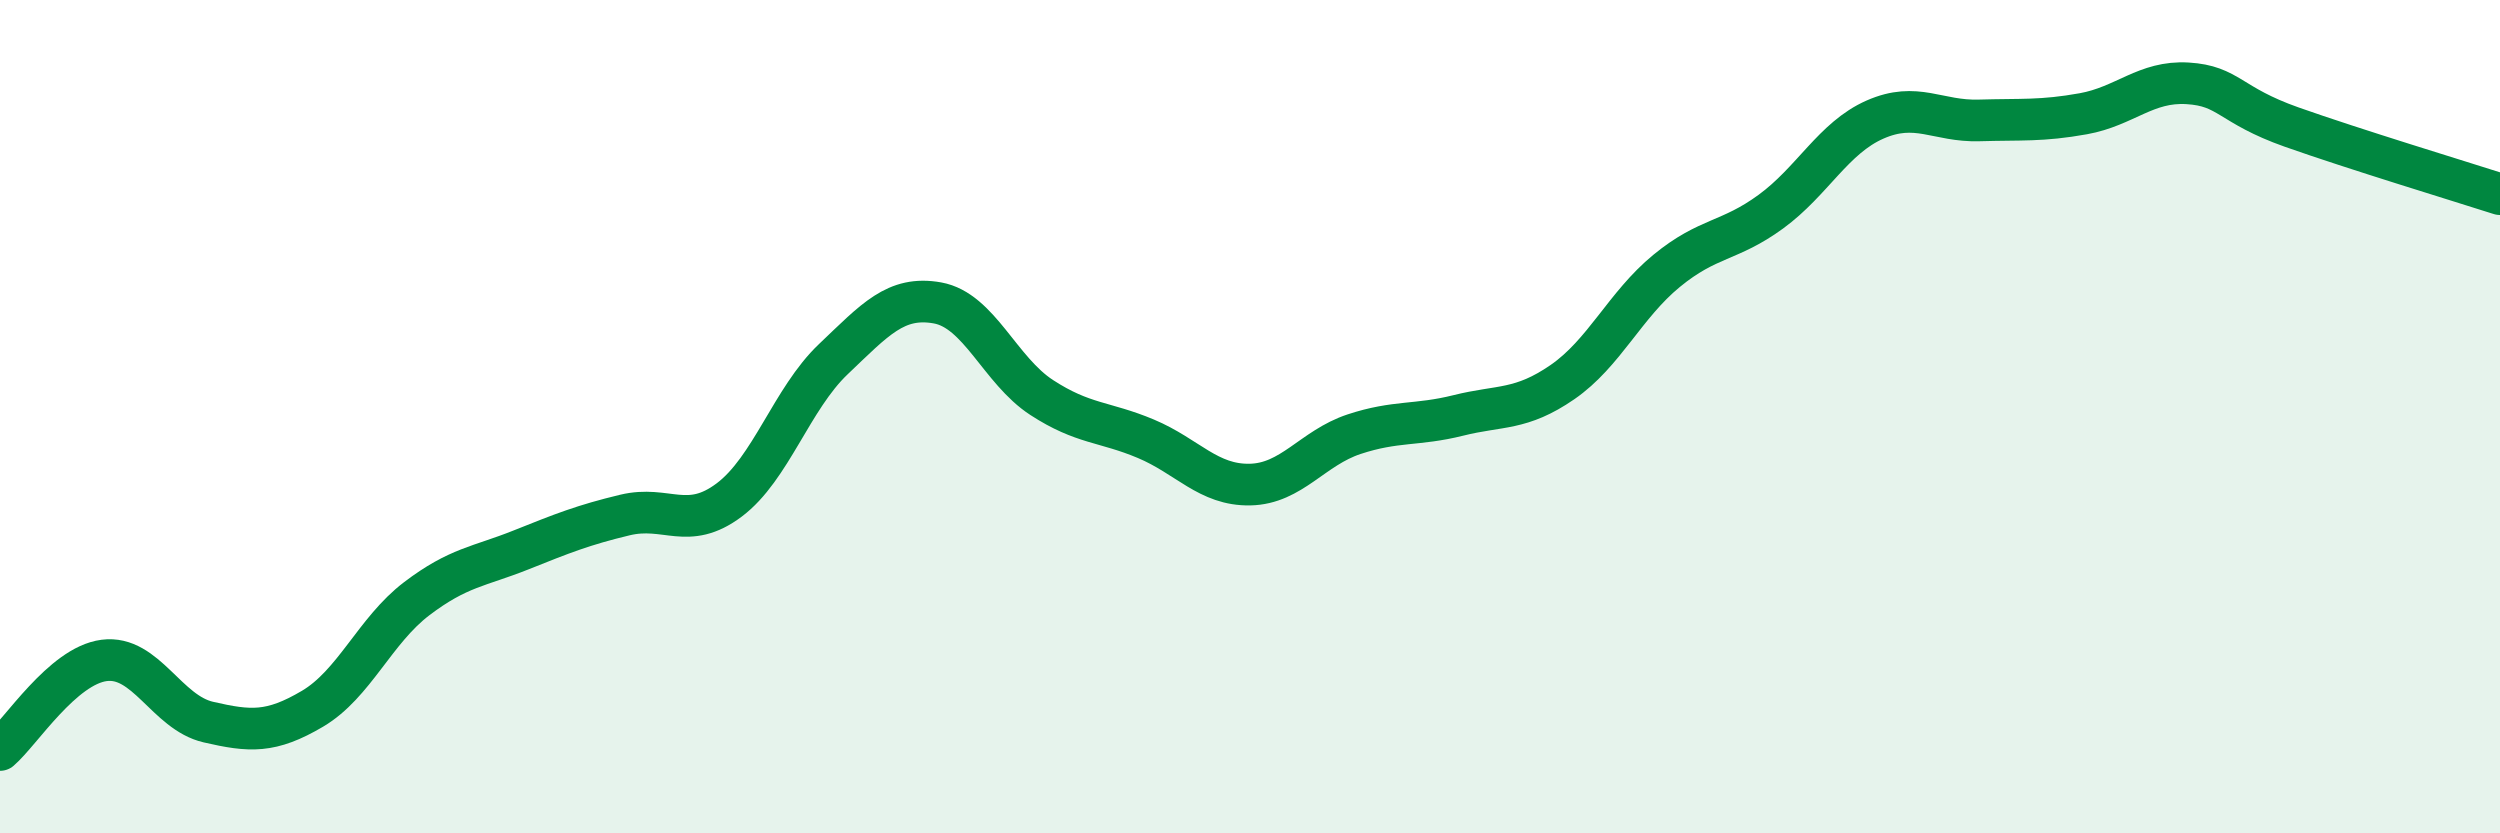
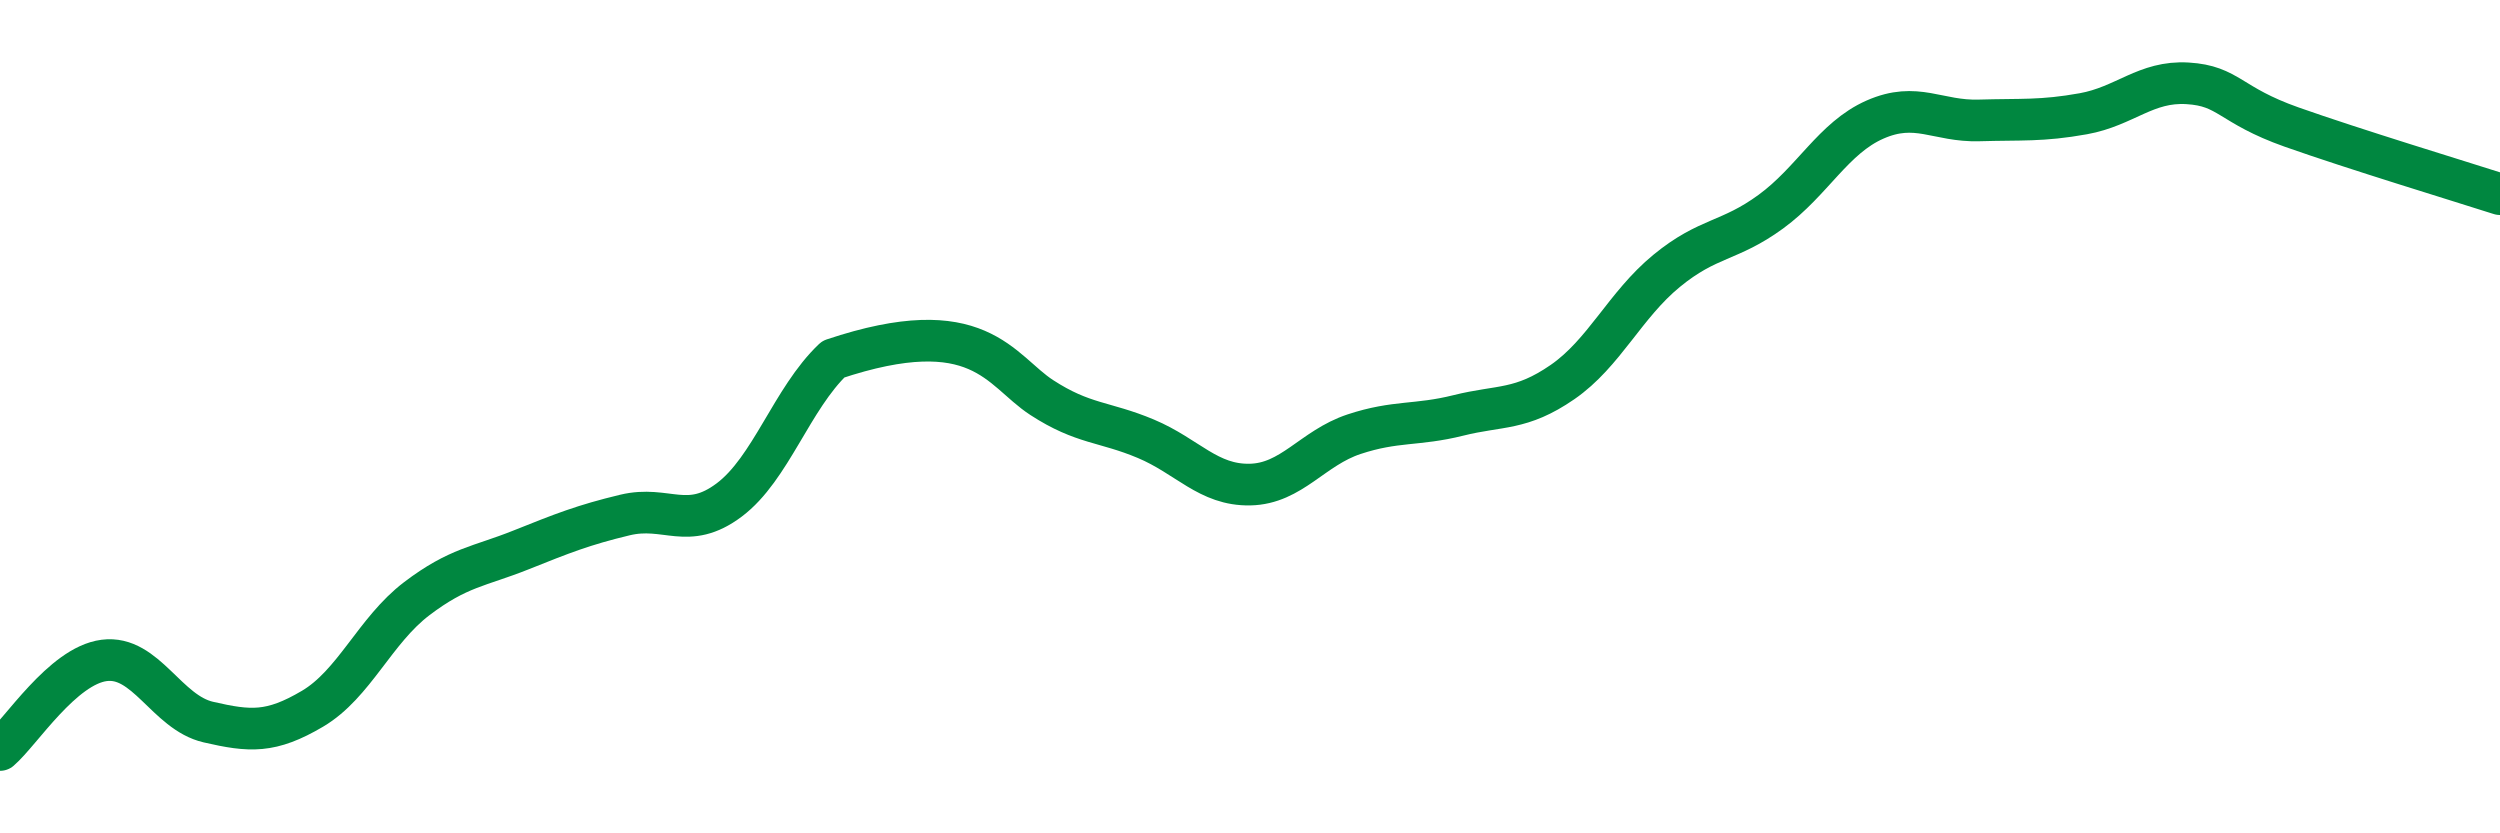
<svg xmlns="http://www.w3.org/2000/svg" width="60" height="20" viewBox="0 0 60 20">
-   <path d="M 0,18 C 0.5,17.57 1.5,15.98 2.5,15.85 C 3.5,15.72 4,17.1 5,17.33 C 6,17.56 6.5,17.6 7.5,17.01 C 8.5,16.42 9,15.13 10,14.37 C 11,13.61 11.5,13.6 12.5,13.2 C 13.5,12.8 14,12.6 15,12.36 C 16,12.12 16.5,12.75 17.5,12 C 18.5,11.25 19,9.57 20,8.62 C 21,7.67 21.5,7.09 22.5,7.27 C 23.5,7.45 24,8.89 25,9.54 C 26,10.19 26.5,10.11 27.5,10.53 C 28.5,10.95 29,11.65 30,11.63 C 31,11.61 31.5,10.75 32.5,10.42 C 33.5,10.09 34,10.22 35,9.97 C 36,9.72 36.5,9.86 37.5,9.17 C 38.5,8.48 39,7.32 40,6.5 C 41,5.68 41.5,5.81 42.5,5.08 C 43.5,4.35 44,3.31 45,2.87 C 46,2.43 46.5,2.92 47.5,2.89 C 48.5,2.86 49,2.91 50,2.73 C 51,2.55 51.5,1.94 52.5,2 C 53.5,2.06 53.5,2.52 55,3.05 C 56.5,3.58 59,4.34 60,4.66L60 20L0 20Z" fill="#008740" opacity="0.1" stroke-linecap="round" stroke-linejoin="round" />
-   <path d="M 0,18 C 0.5,17.57 1.5,15.98 2.5,15.85 C 3.5,15.72 4,17.1 5,17.33 C 6,17.56 6.5,17.6 7.5,17.01 C 8.5,16.42 9,15.13 10,14.37 C 11,13.61 11.5,13.6 12.5,13.2 C 13.5,12.8 14,12.6 15,12.36 C 16,12.12 16.5,12.75 17.5,12 C 18.5,11.25 19,9.57 20,8.62 C 21,7.67 21.5,7.09 22.5,7.27 C 23.5,7.45 24,8.89 25,9.54 C 26,10.19 26.5,10.11 27.5,10.53 C 28.5,10.95 29,11.65 30,11.63 C 31,11.61 31.5,10.75 32.5,10.42 C 33.5,10.09 34,10.22 35,9.97 C 36,9.72 36.5,9.86 37.5,9.17 C 38.5,8.48 39,7.32 40,6.5 C 41,5.68 41.5,5.81 42.5,5.08 C 43.5,4.35 44,3.31 45,2.87 C 46,2.43 46.5,2.92 47.5,2.89 C 48.5,2.86 49,2.91 50,2.73 C 51,2.55 51.5,1.94 52.5,2 C 53.5,2.06 53.5,2.52 55,3.05 C 56.5,3.58 59,4.34 60,4.66" stroke="#008740" stroke-width="1" fill="none" stroke-linecap="round" stroke-linejoin="round" />
+   <path d="M 0,18 C 0.5,17.57 1.5,15.98 2.5,15.85 C 3.5,15.72 4,17.1 5,17.33 C 6,17.56 6.5,17.6 7.5,17.01 C 8.5,16.42 9,15.13 10,14.37 C 11,13.61 11.5,13.6 12.5,13.2 C 13.5,12.8 14,12.6 15,12.36 C 16,12.12 16.5,12.75 17.5,12 C 18.5,11.25 19,9.57 20,8.62 C 23.5,7.45 24,8.89 25,9.54 C 26,10.19 26.5,10.11 27.5,10.53 C 28.5,10.95 29,11.65 30,11.63 C 31,11.61 31.5,10.75 32.5,10.42 C 33.5,10.09 34,10.22 35,9.97 C 36,9.72 36.5,9.86 37.5,9.17 C 38.5,8.48 39,7.32 40,6.5 C 41,5.68 41.5,5.81 42.5,5.08 C 43.5,4.35 44,3.31 45,2.87 C 46,2.43 46.5,2.92 47.5,2.89 C 48.5,2.86 49,2.91 50,2.73 C 51,2.55 51.5,1.94 52.5,2 C 53.5,2.06 53.5,2.52 55,3.05 C 56.5,3.58 59,4.34 60,4.66" stroke="#008740" stroke-width="1" fill="none" stroke-linecap="round" stroke-linejoin="round" />
</svg>